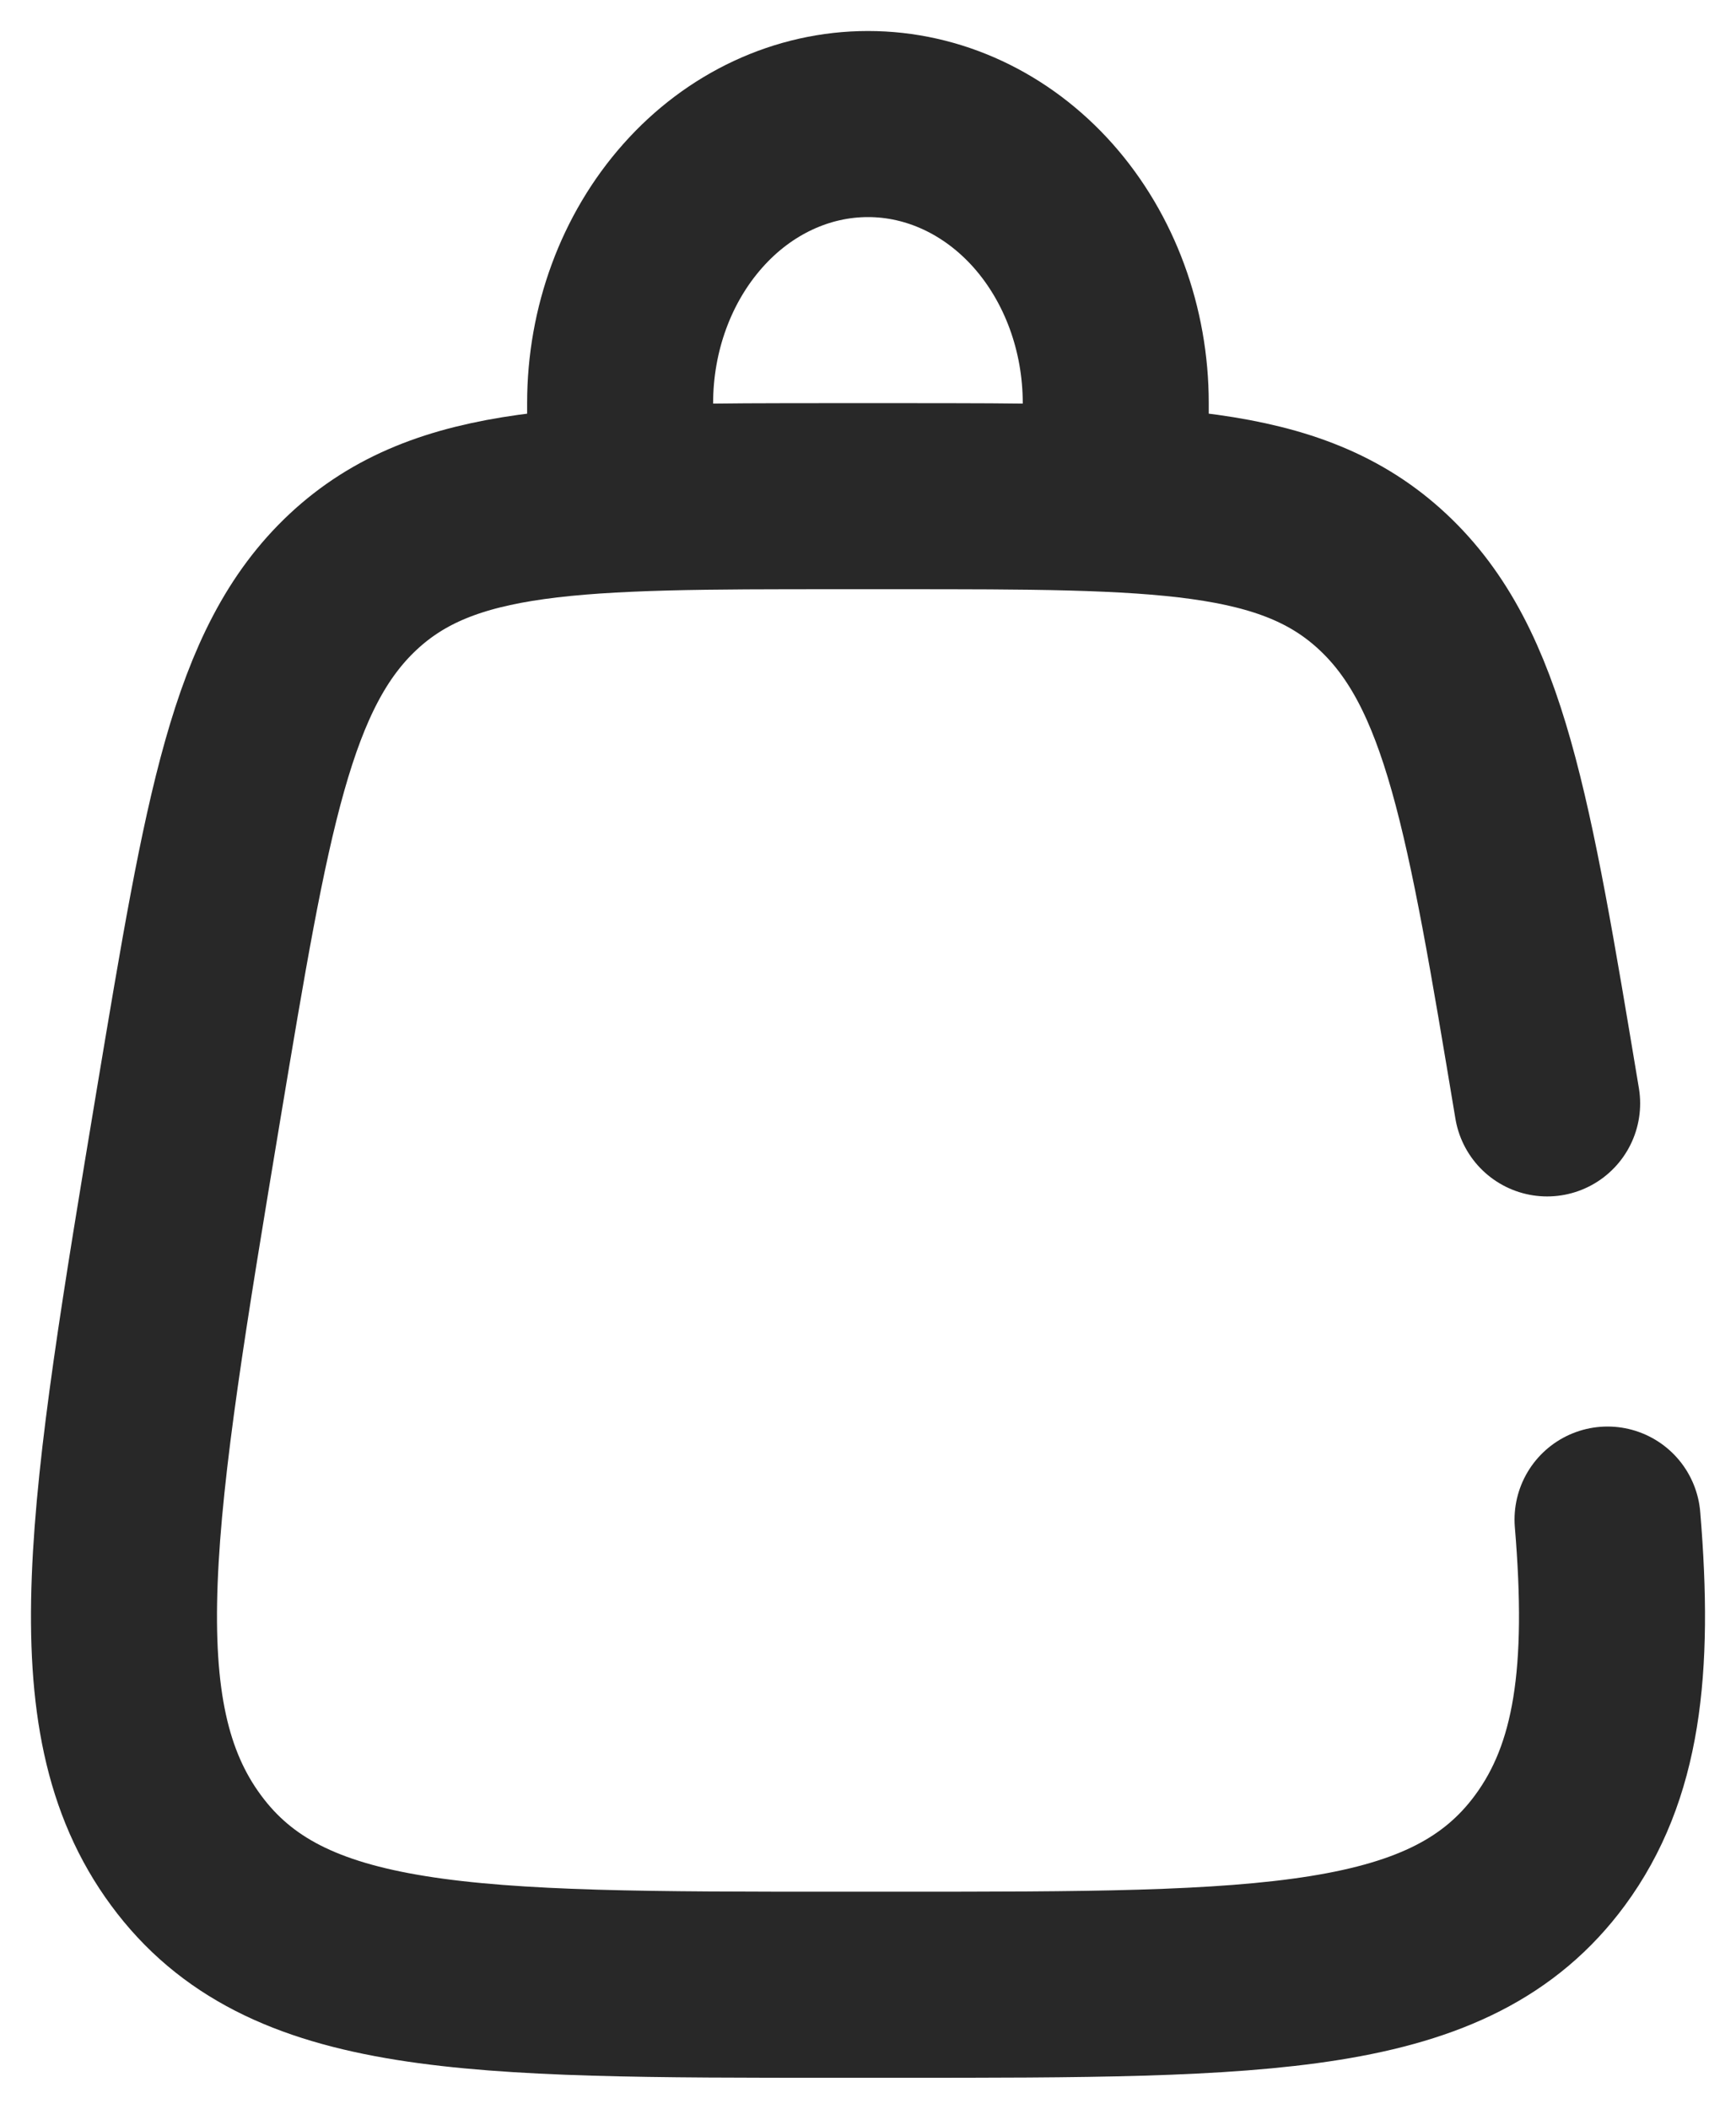
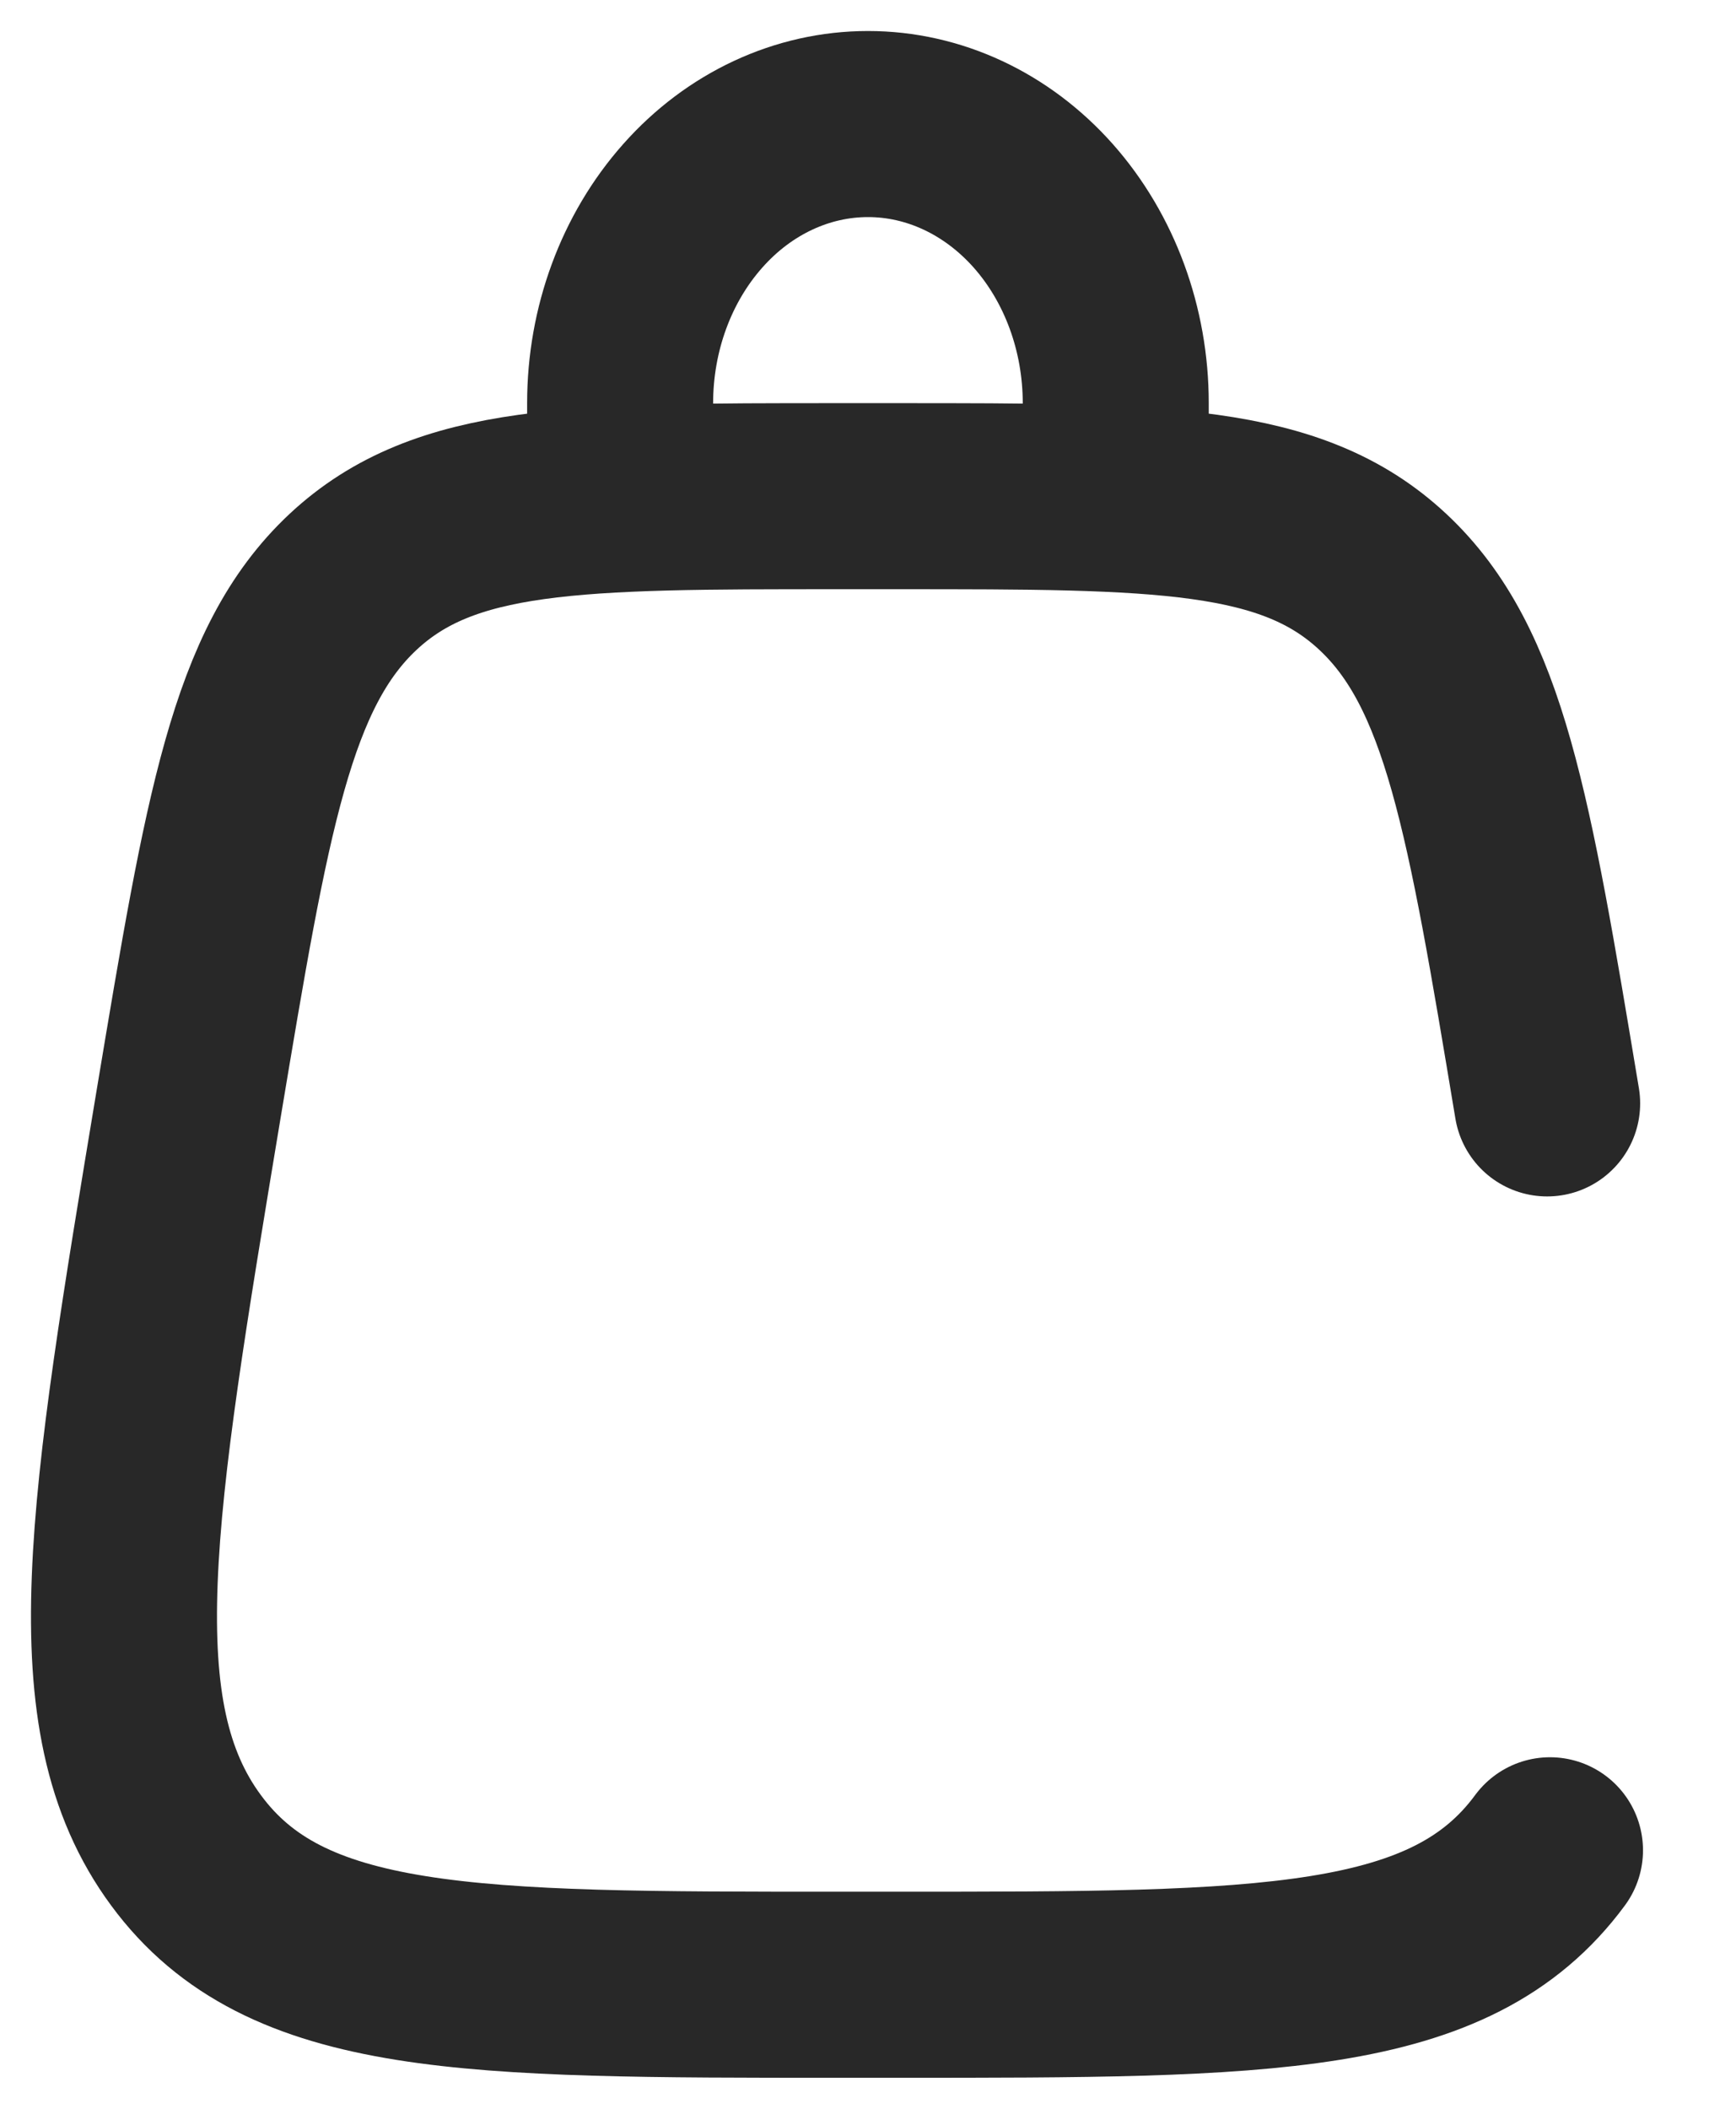
<svg xmlns="http://www.w3.org/2000/svg" width="14" height="17" viewBox="0 0 14 17" fill="none">
-   <path d="M12.477 8.895C12.087 6.554 11.893 5.383 11.152 4.691C10.413 4 9.356 4 7.241 4H6.76C4.645 4 3.587 4 2.847 4.691C2.107 5.383 1.913 6.554 1.522 8.895C0.975 12.186 0.7 13.832 1.5 14.916C2.299 16.001 3.785 16 6.759 16H7.24C10.214 16 11.701 16 12.5 14.916C12.964 14.286 13.066 13.469 12.964 12.25M5.001 4V3.25C5.001 2.653 5.212 2.081 5.587 1.659C5.961 1.237 6.47 1 7 1C7.53 1 8.038 1.237 8.413 1.659C8.787 2.081 8.998 2.653 8.998 3.25V4" stroke="#282828" stroke-width="1.5" stroke-linecap="round" />
+   <path d="M12.477 8.895C12.087 6.554 11.893 5.383 11.152 4.691C10.413 4 9.356 4 7.241 4H6.76C4.645 4 3.587 4 2.847 4.691C2.107 5.383 1.913 6.554 1.522 8.895C0.975 12.186 0.7 13.832 1.5 14.916C2.299 16.001 3.785 16 6.759 16H7.24C10.214 16 11.701 16 12.5 14.916M5.001 4V3.25C5.001 2.653 5.212 2.081 5.587 1.659C5.961 1.237 6.47 1 7 1C7.53 1 8.038 1.237 8.413 1.659C8.787 2.081 8.998 2.653 8.998 3.25V4" stroke="#282828" stroke-width="1.5" stroke-linecap="round" />
</svg>